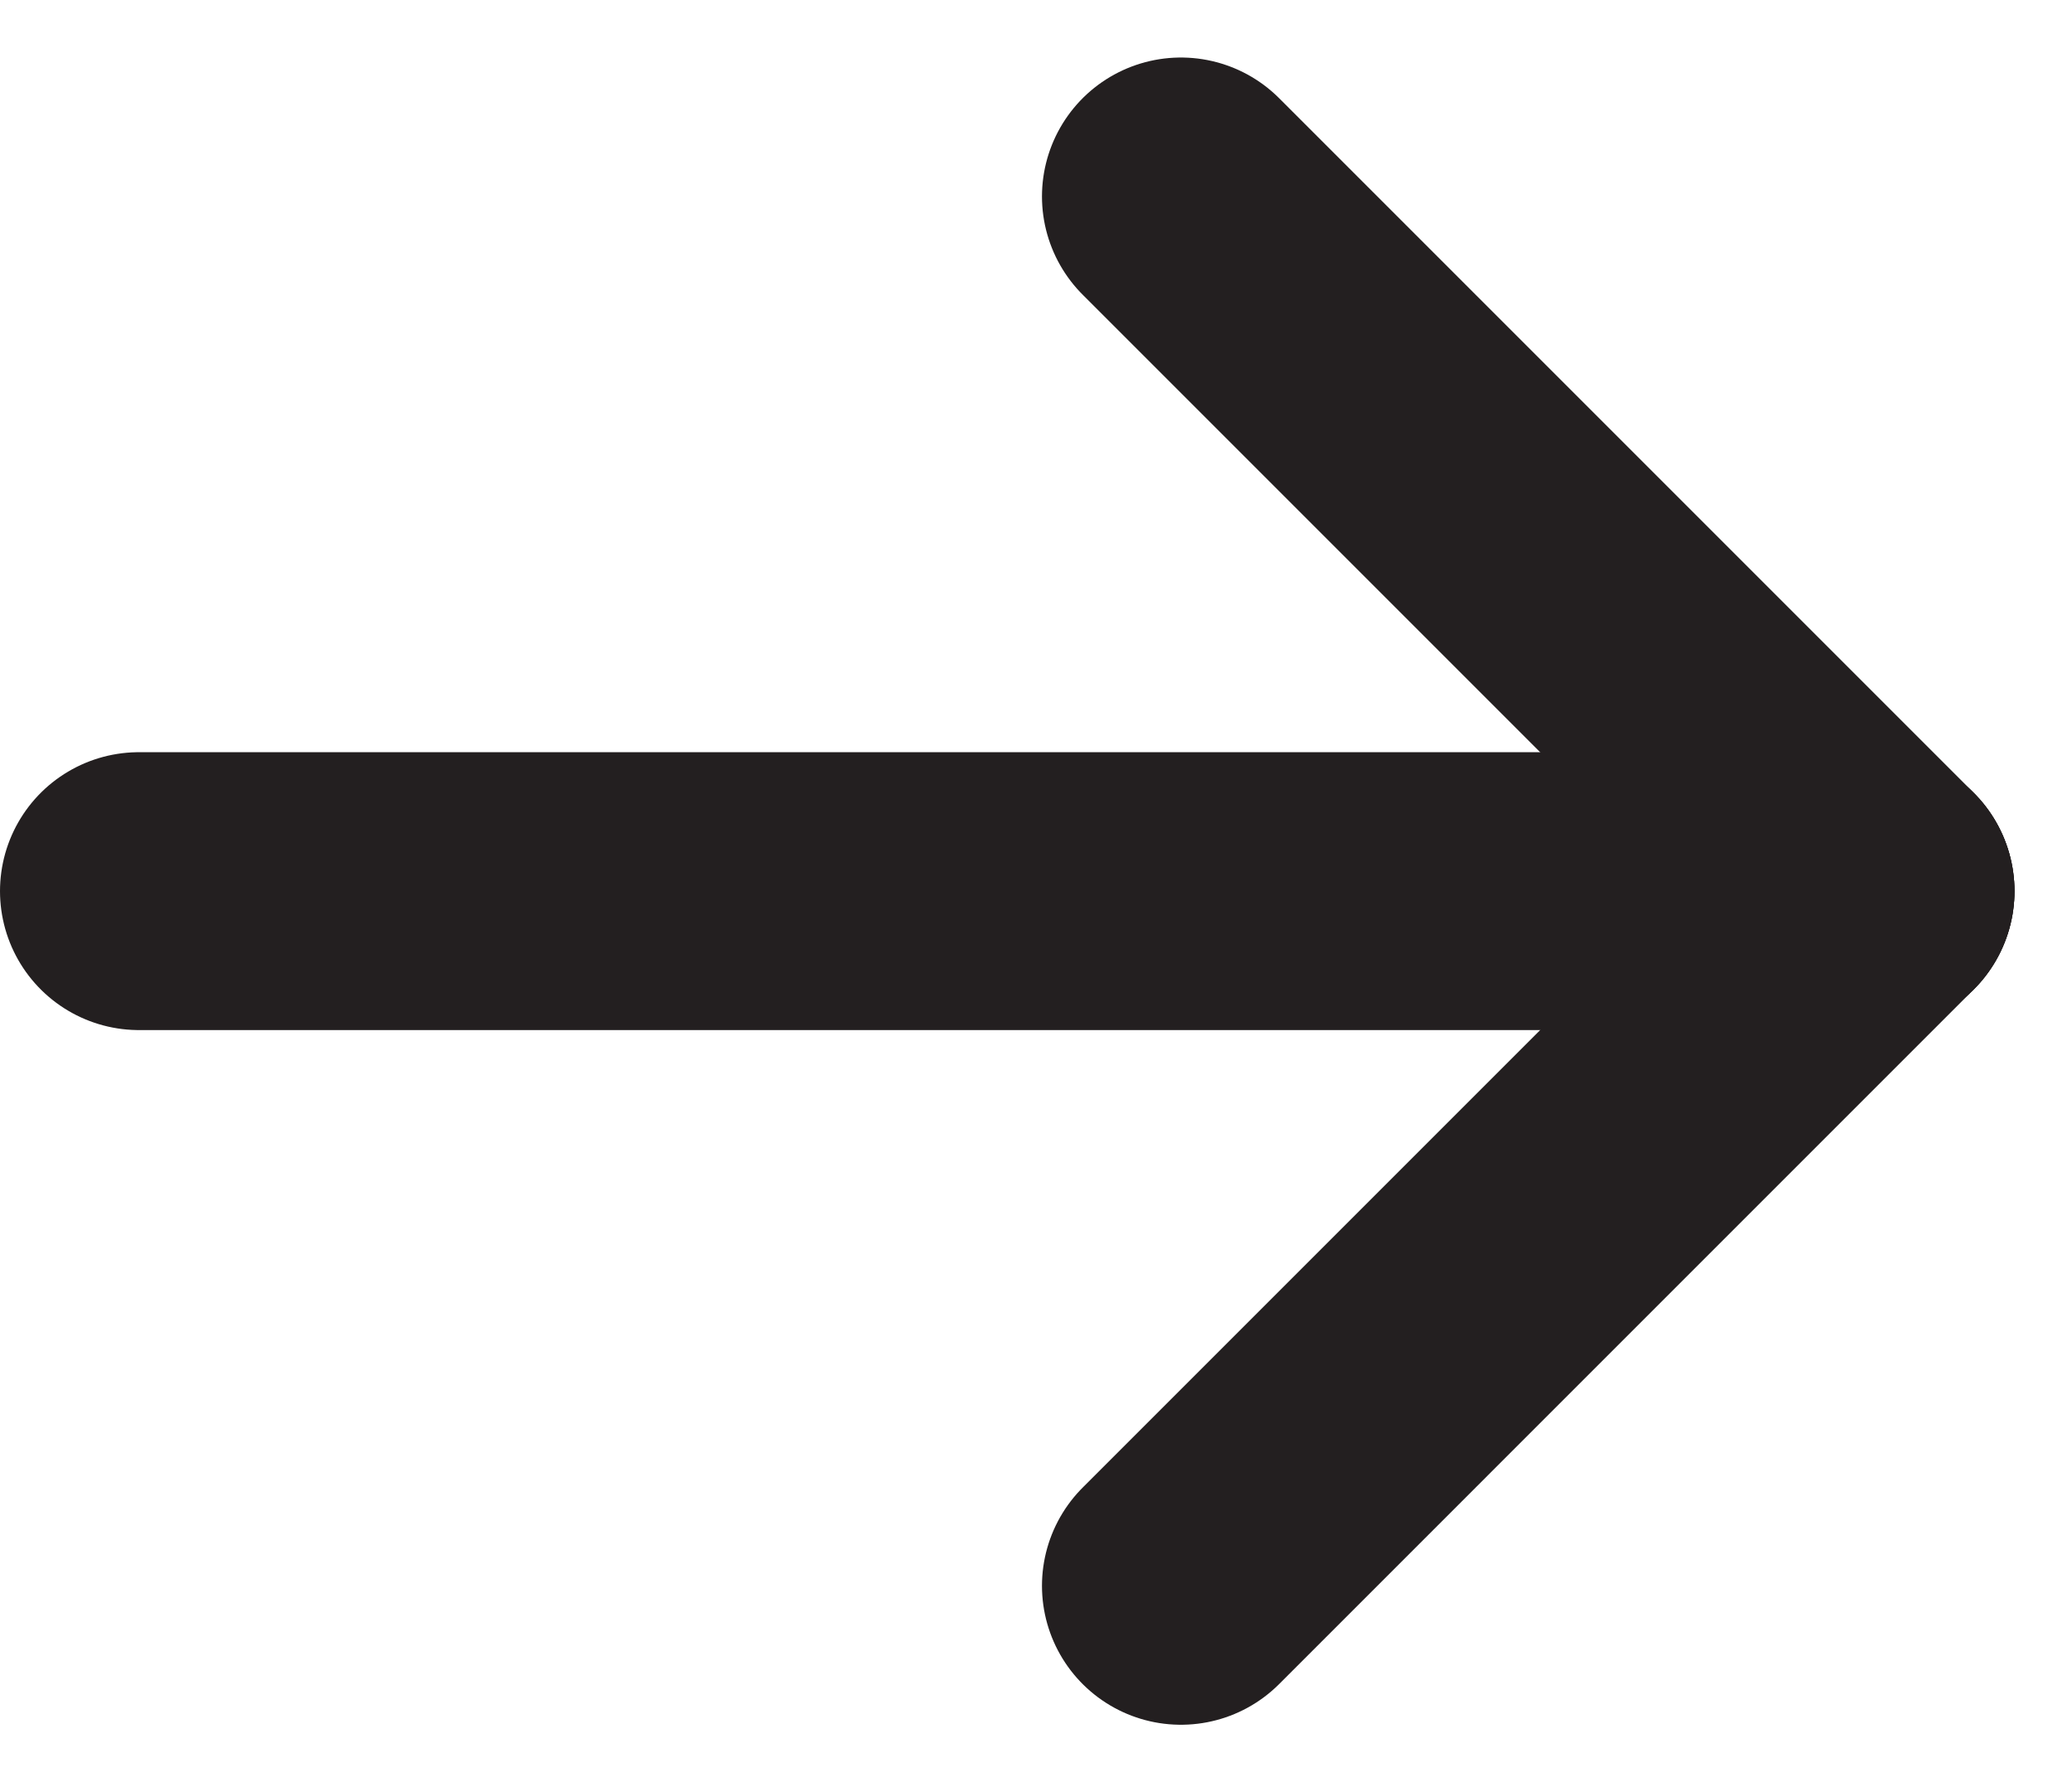
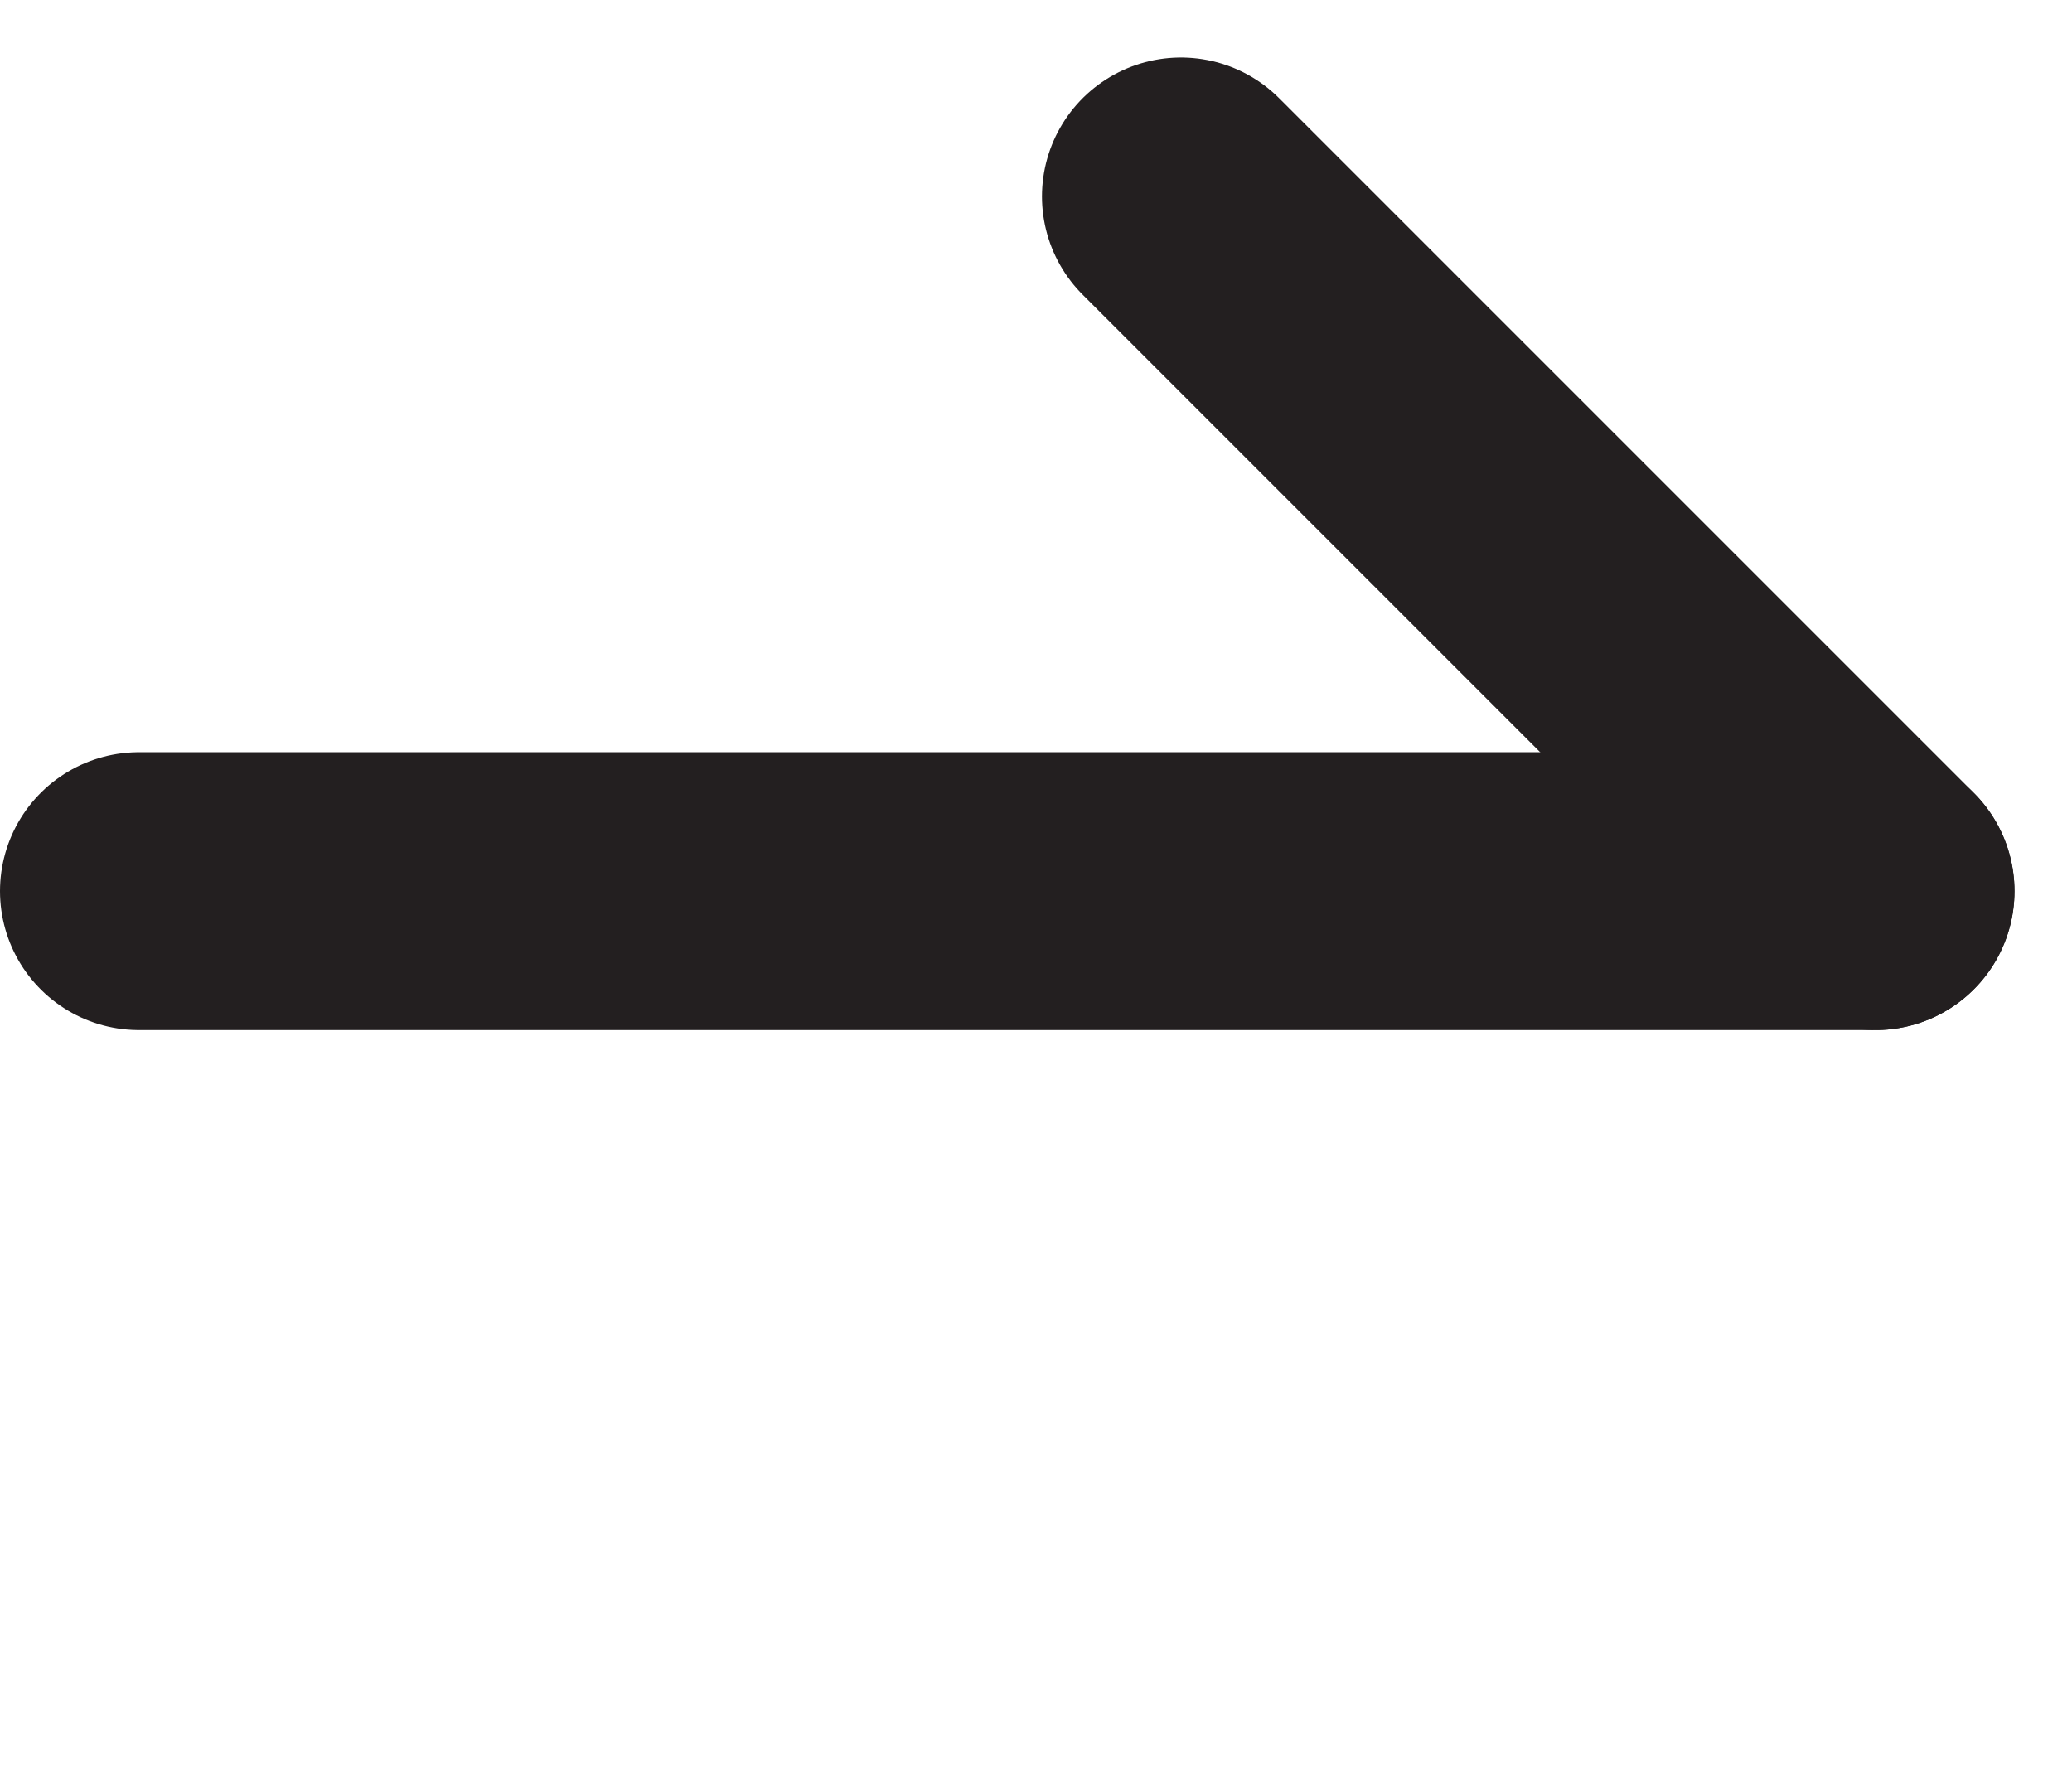
<svg xmlns="http://www.w3.org/2000/svg" viewBox="0 0 14.914 12.828" height="12.828" width="14.914">
  <g transform="translate(-3.25 -2.836)" id="Arrow">
    <line stroke-width="2" stroke-linejoin="round" stroke-linecap="round" stroke="#231f20" fill="none" transform="translate(11.75 4.25)" y2="5" x2="5" data-name="Line 8" id="Line_8" />
-     <line stroke-width="2" stroke-linejoin="round" stroke-linecap="round" stroke="#231f20" fill="none" transform="translate(11.75 9.25)" x2="5" y1="5" data-name="Line 9" id="Line_9" />
    <line stroke-width="2" stroke-linejoin="round" stroke-linecap="round" stroke="#231f20" fill="none" transform="translate(4.25 9.25)" x2="12.5" data-name="Line 10" id="Line_10" />
  </g>
</svg>